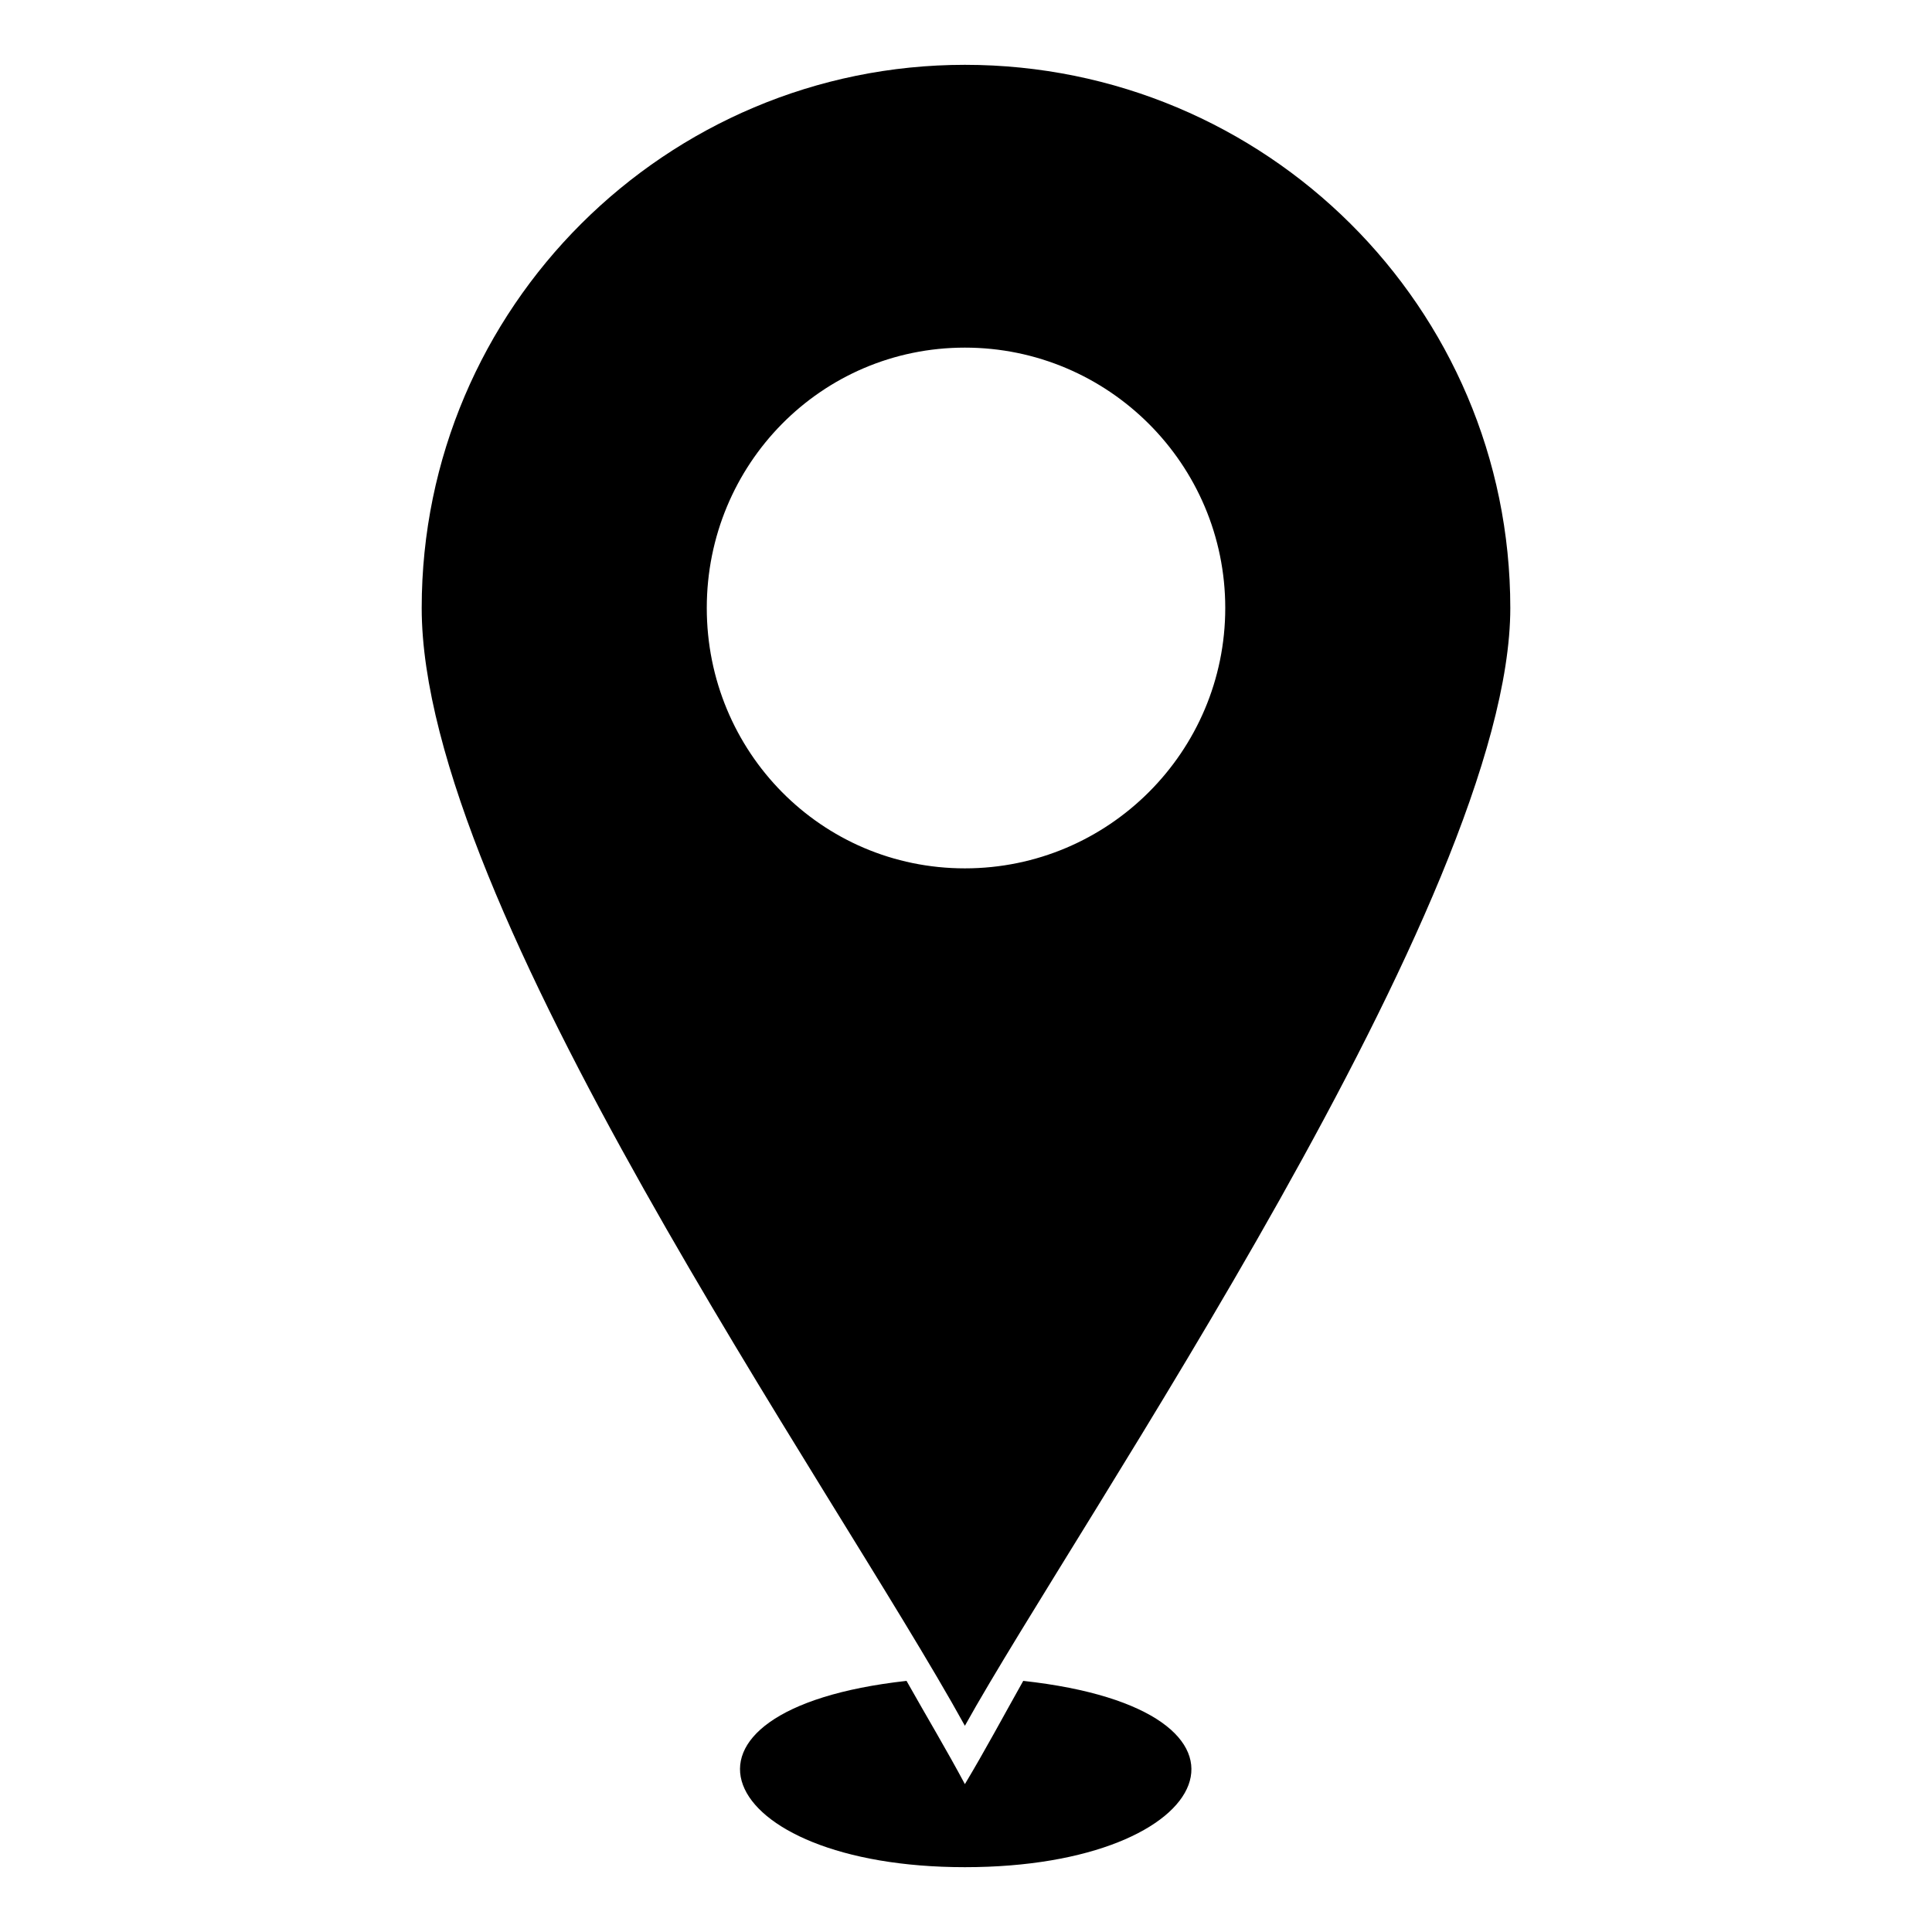
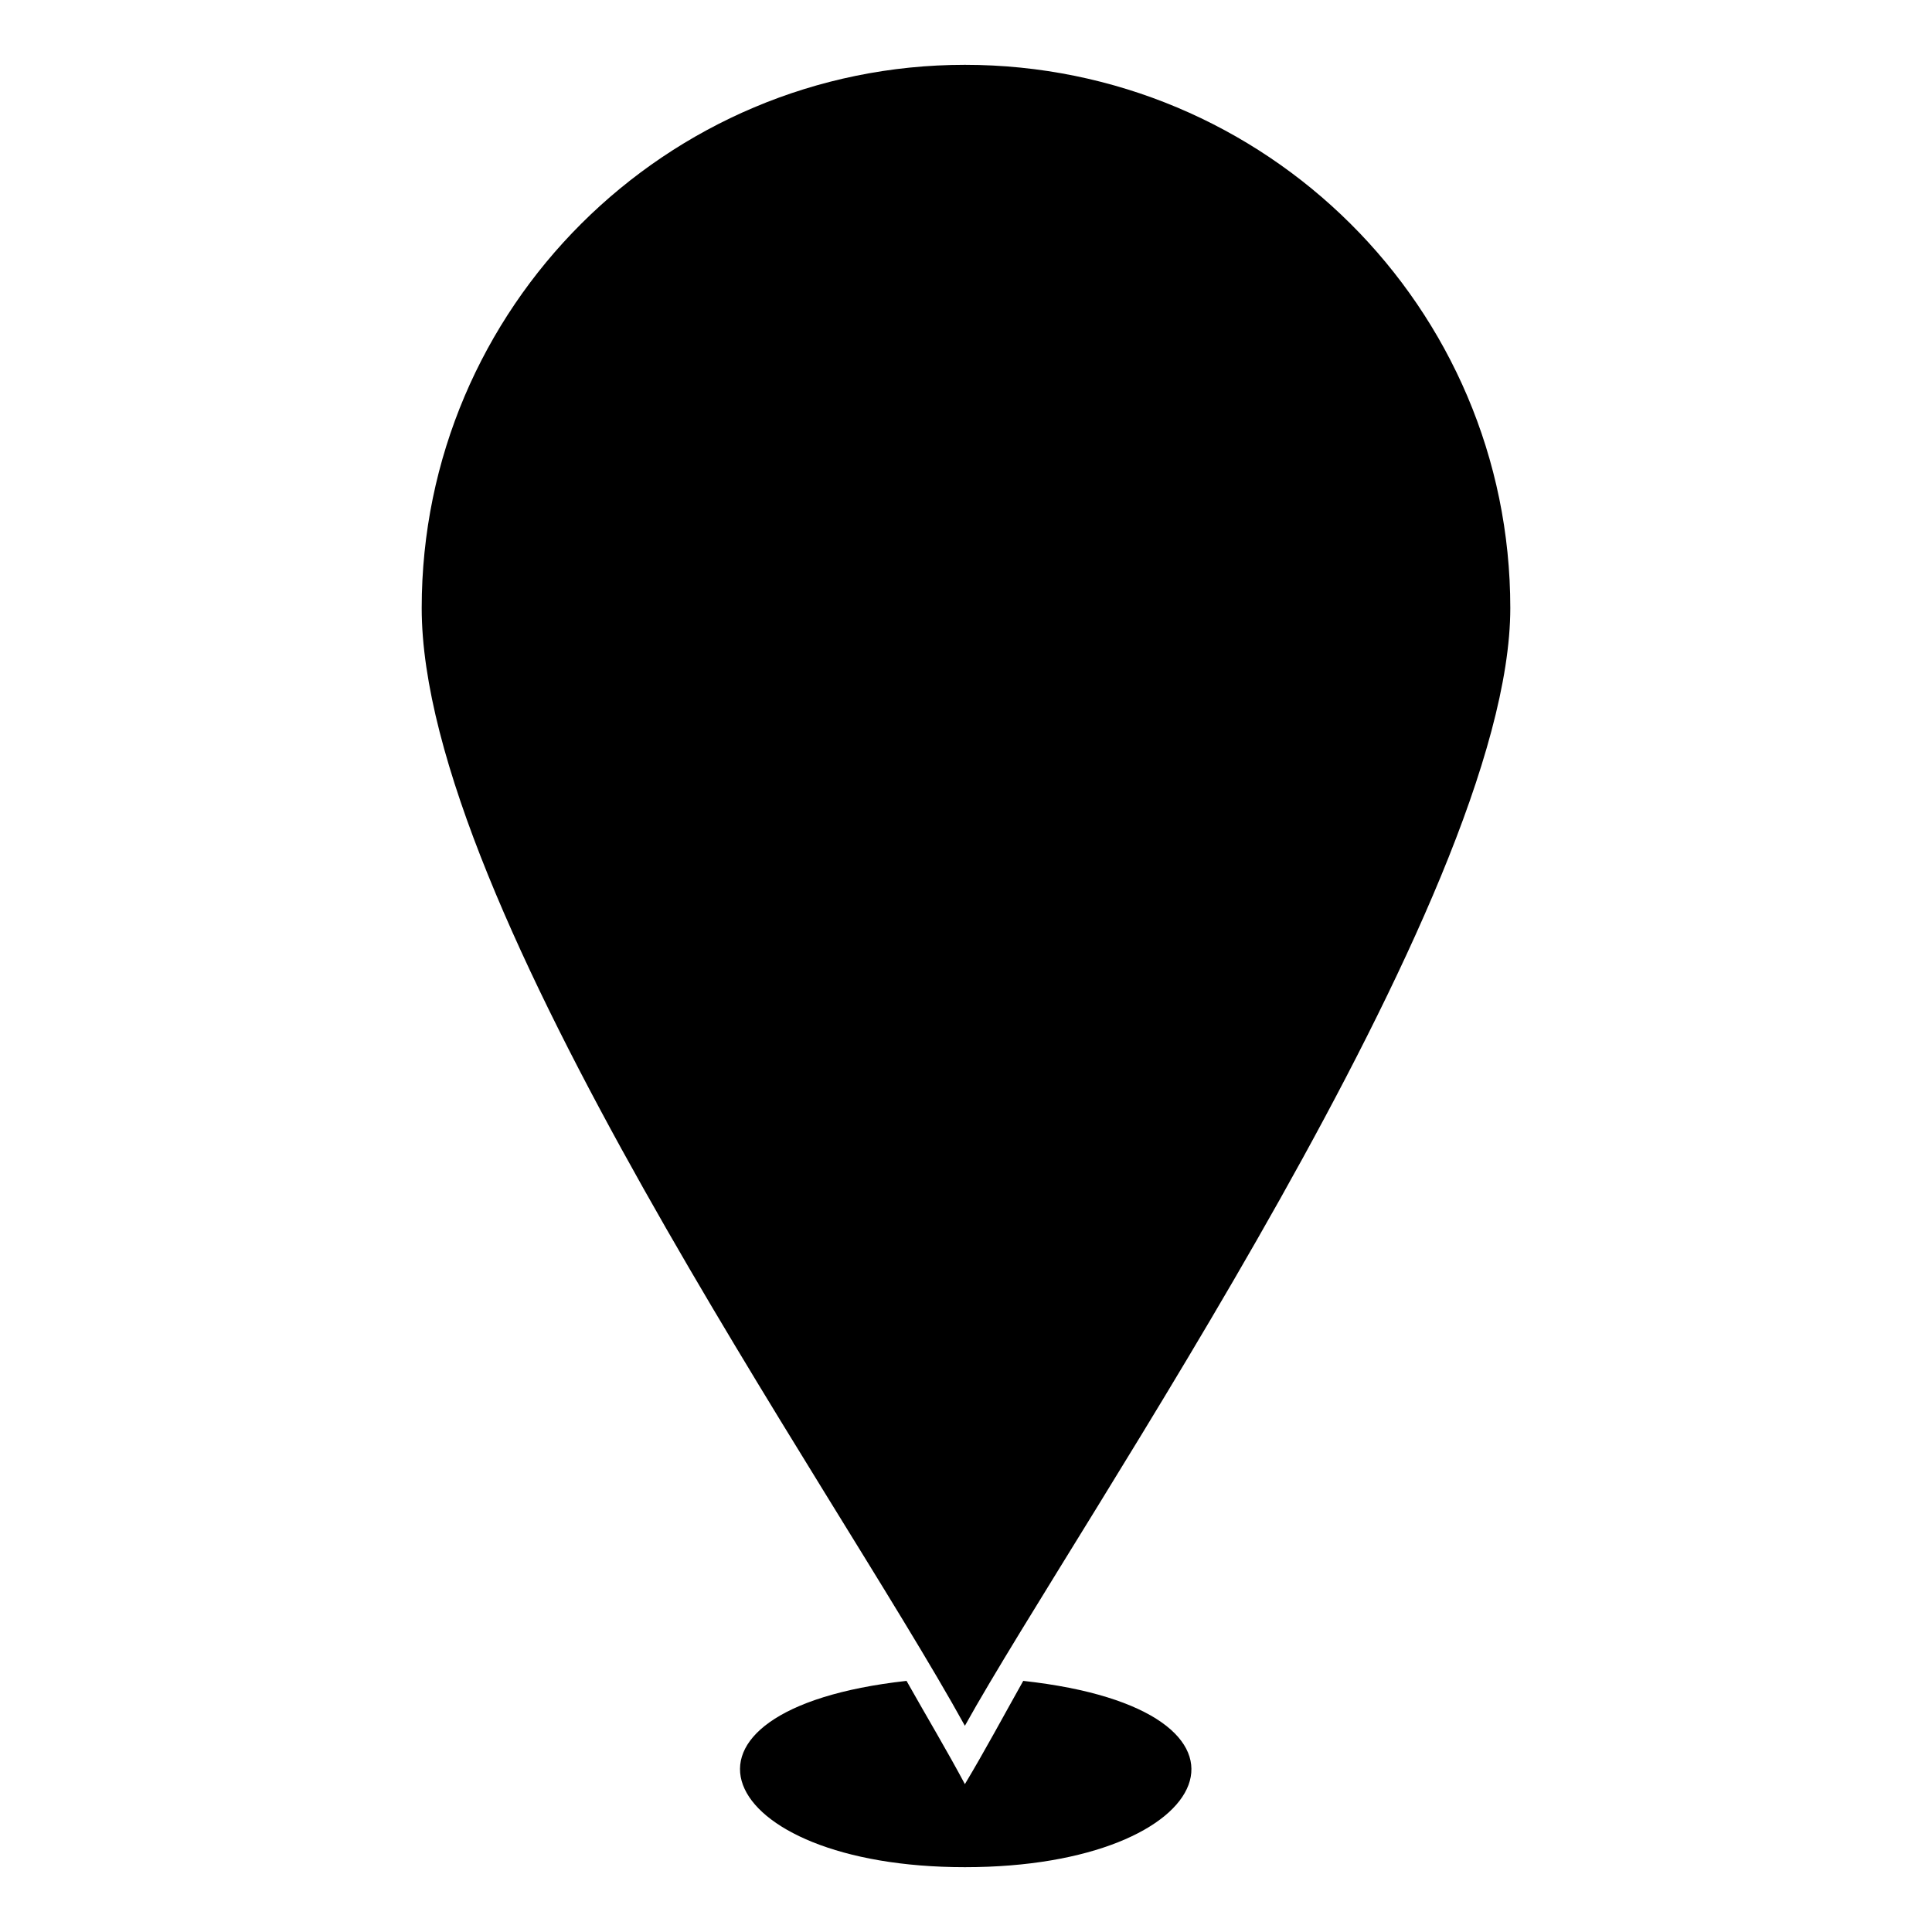
<svg xmlns="http://www.w3.org/2000/svg" fill="#000000" width="800px" height="800px" version="1.1" viewBox="144 144 512 512">
-   <path d="m415.17 589.45c70.188 7.734 51.75 49.371-15.465 49.371-66.621 0-85.059-41.637-15.465-49.371 5.352 9.516 10.707 18.438 15.465 27.363 5.352-8.922 10.113-17.844 15.465-27.363zm-15.465-428.27c79.707 0 144.54 64.238 144.54 143.95 0 76.73-114.8 242.68-144.54 296.22-35.094-63.645-143.95-217.11-143.95-296.22 0-79.707 64.836-143.95 143.95-143.95zm0 74.945c38.066 0 69 30.93 69 69 0 38.066-30.93 69-69 69-38.066 0-68.402-30.93-68.402-69 0-38.066 30.336-69 68.402-69z" fill-rule="evenodd" />
+   <path d="m415.17 589.45c70.188 7.734 51.75 49.371-15.465 49.371-66.621 0-85.059-41.637-15.465-49.371 5.352 9.516 10.707 18.438 15.465 27.363 5.352-8.922 10.113-17.844 15.465-27.363zm-15.465-428.27c79.707 0 144.54 64.238 144.54 143.95 0 76.73-114.8 242.68-144.54 296.22-35.094-63.645-143.95-217.11-143.95-296.22 0-79.707 64.836-143.95 143.95-143.95zm0 74.945z" fill-rule="evenodd" />
</svg>